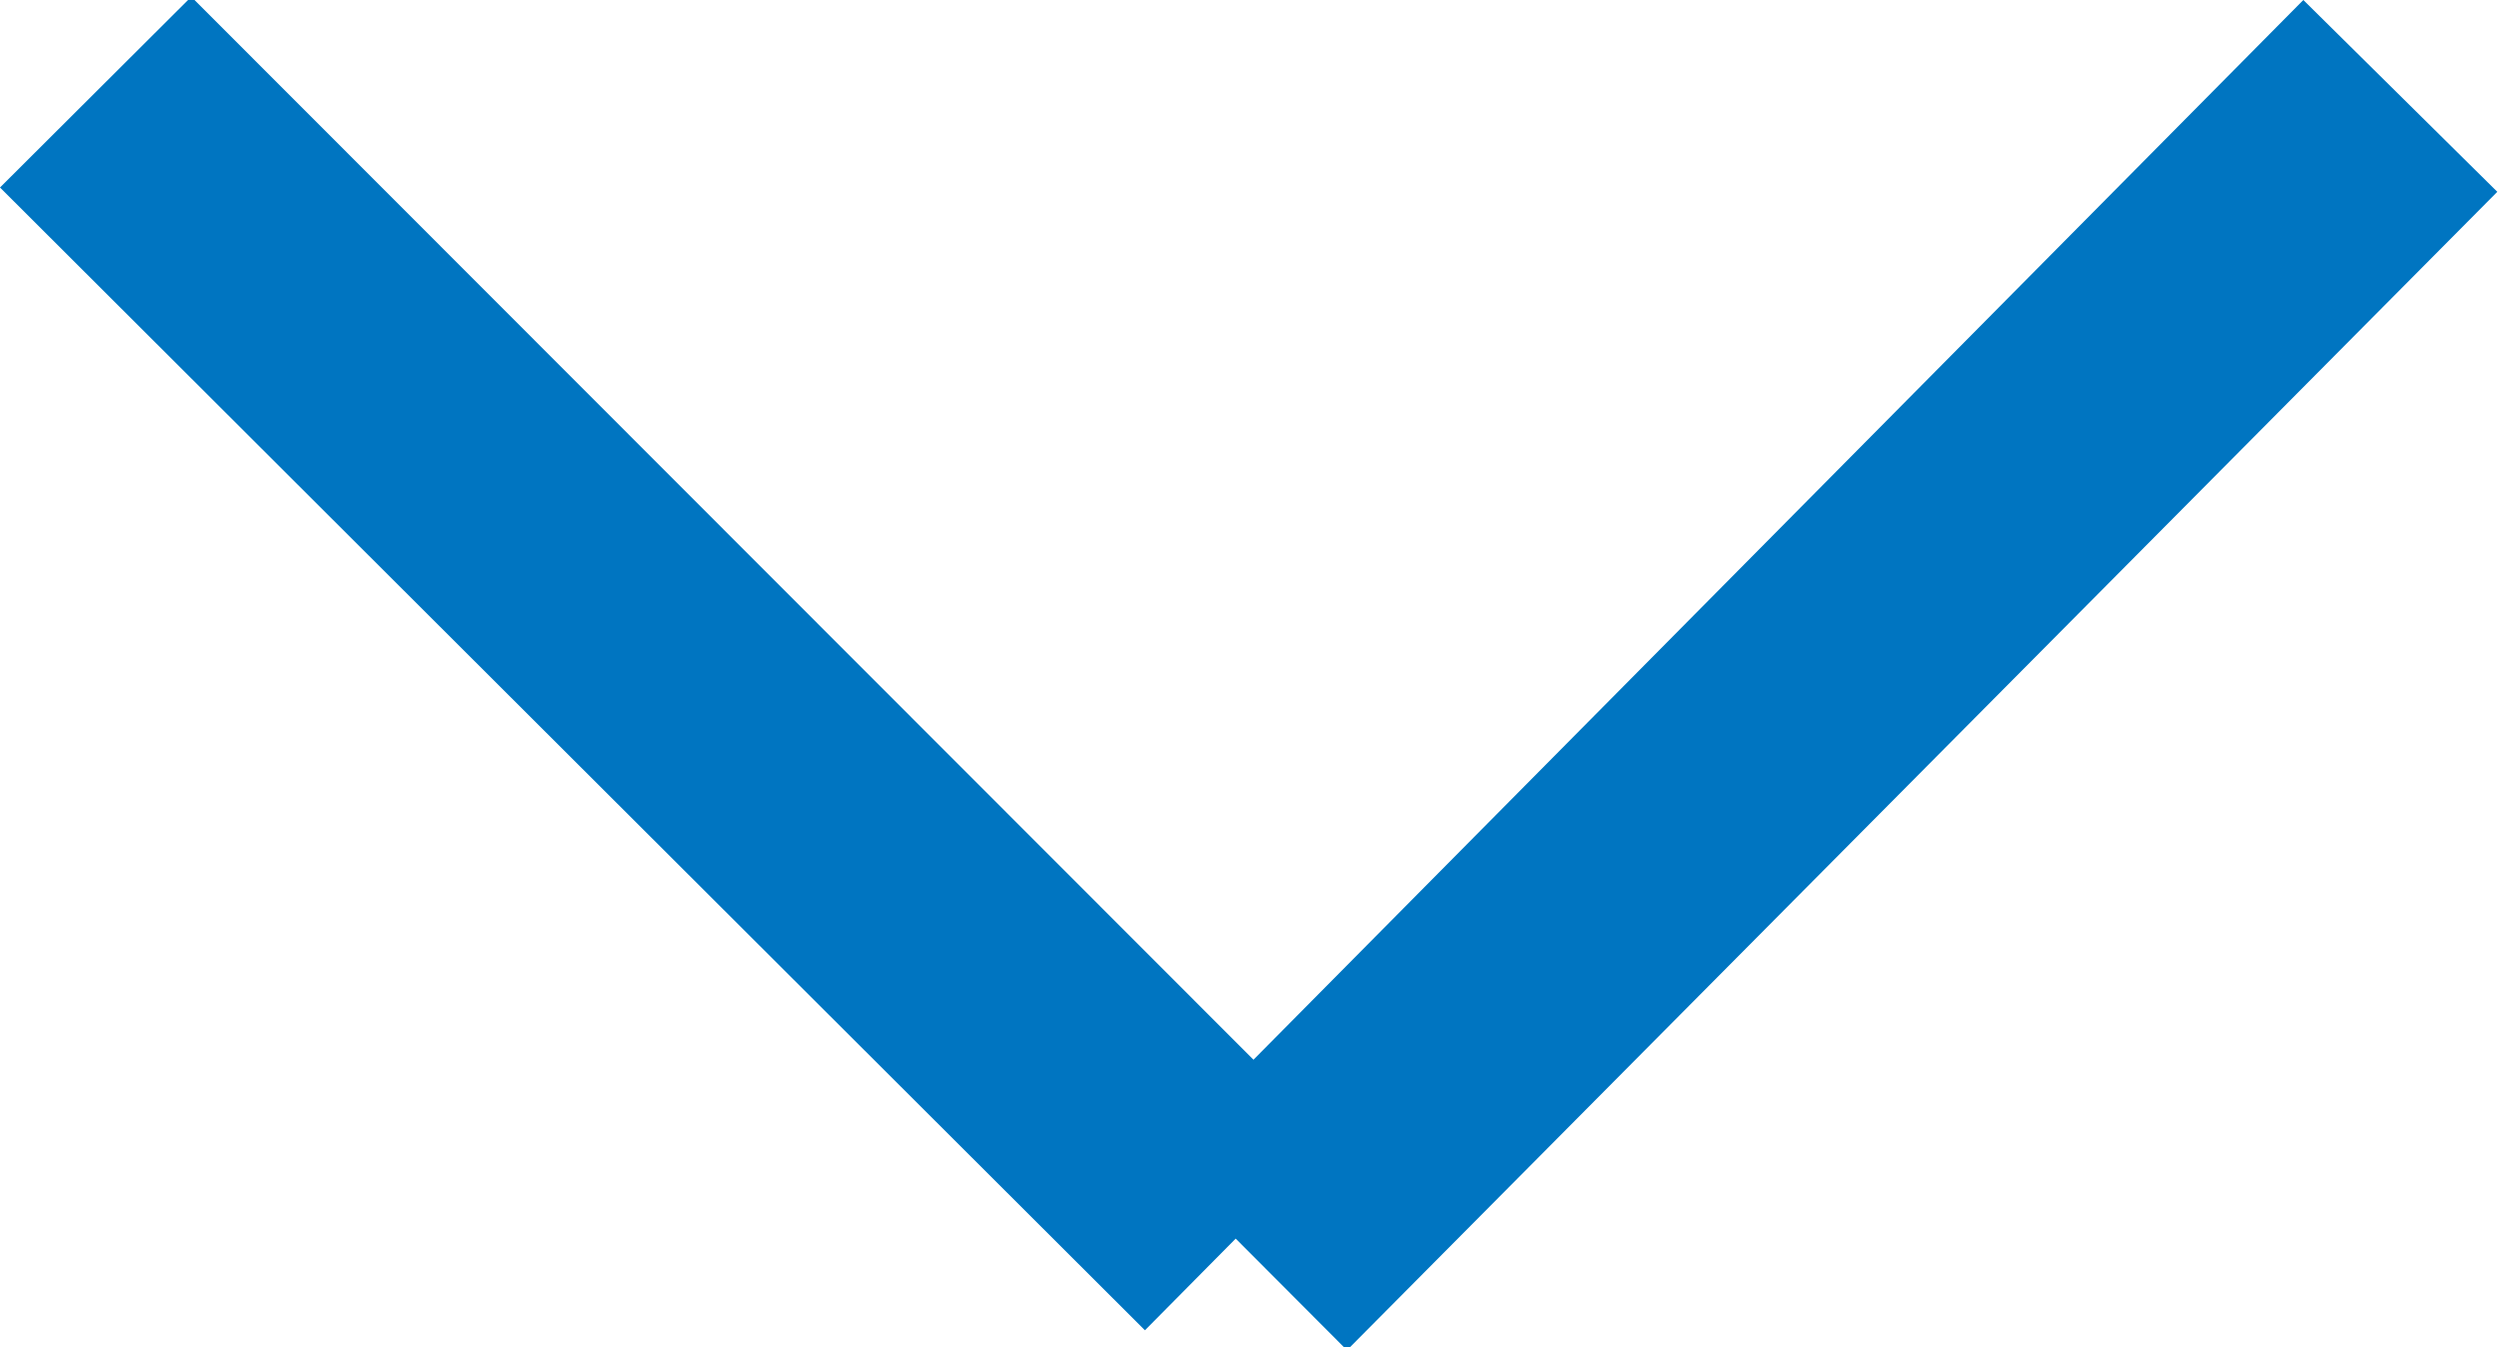
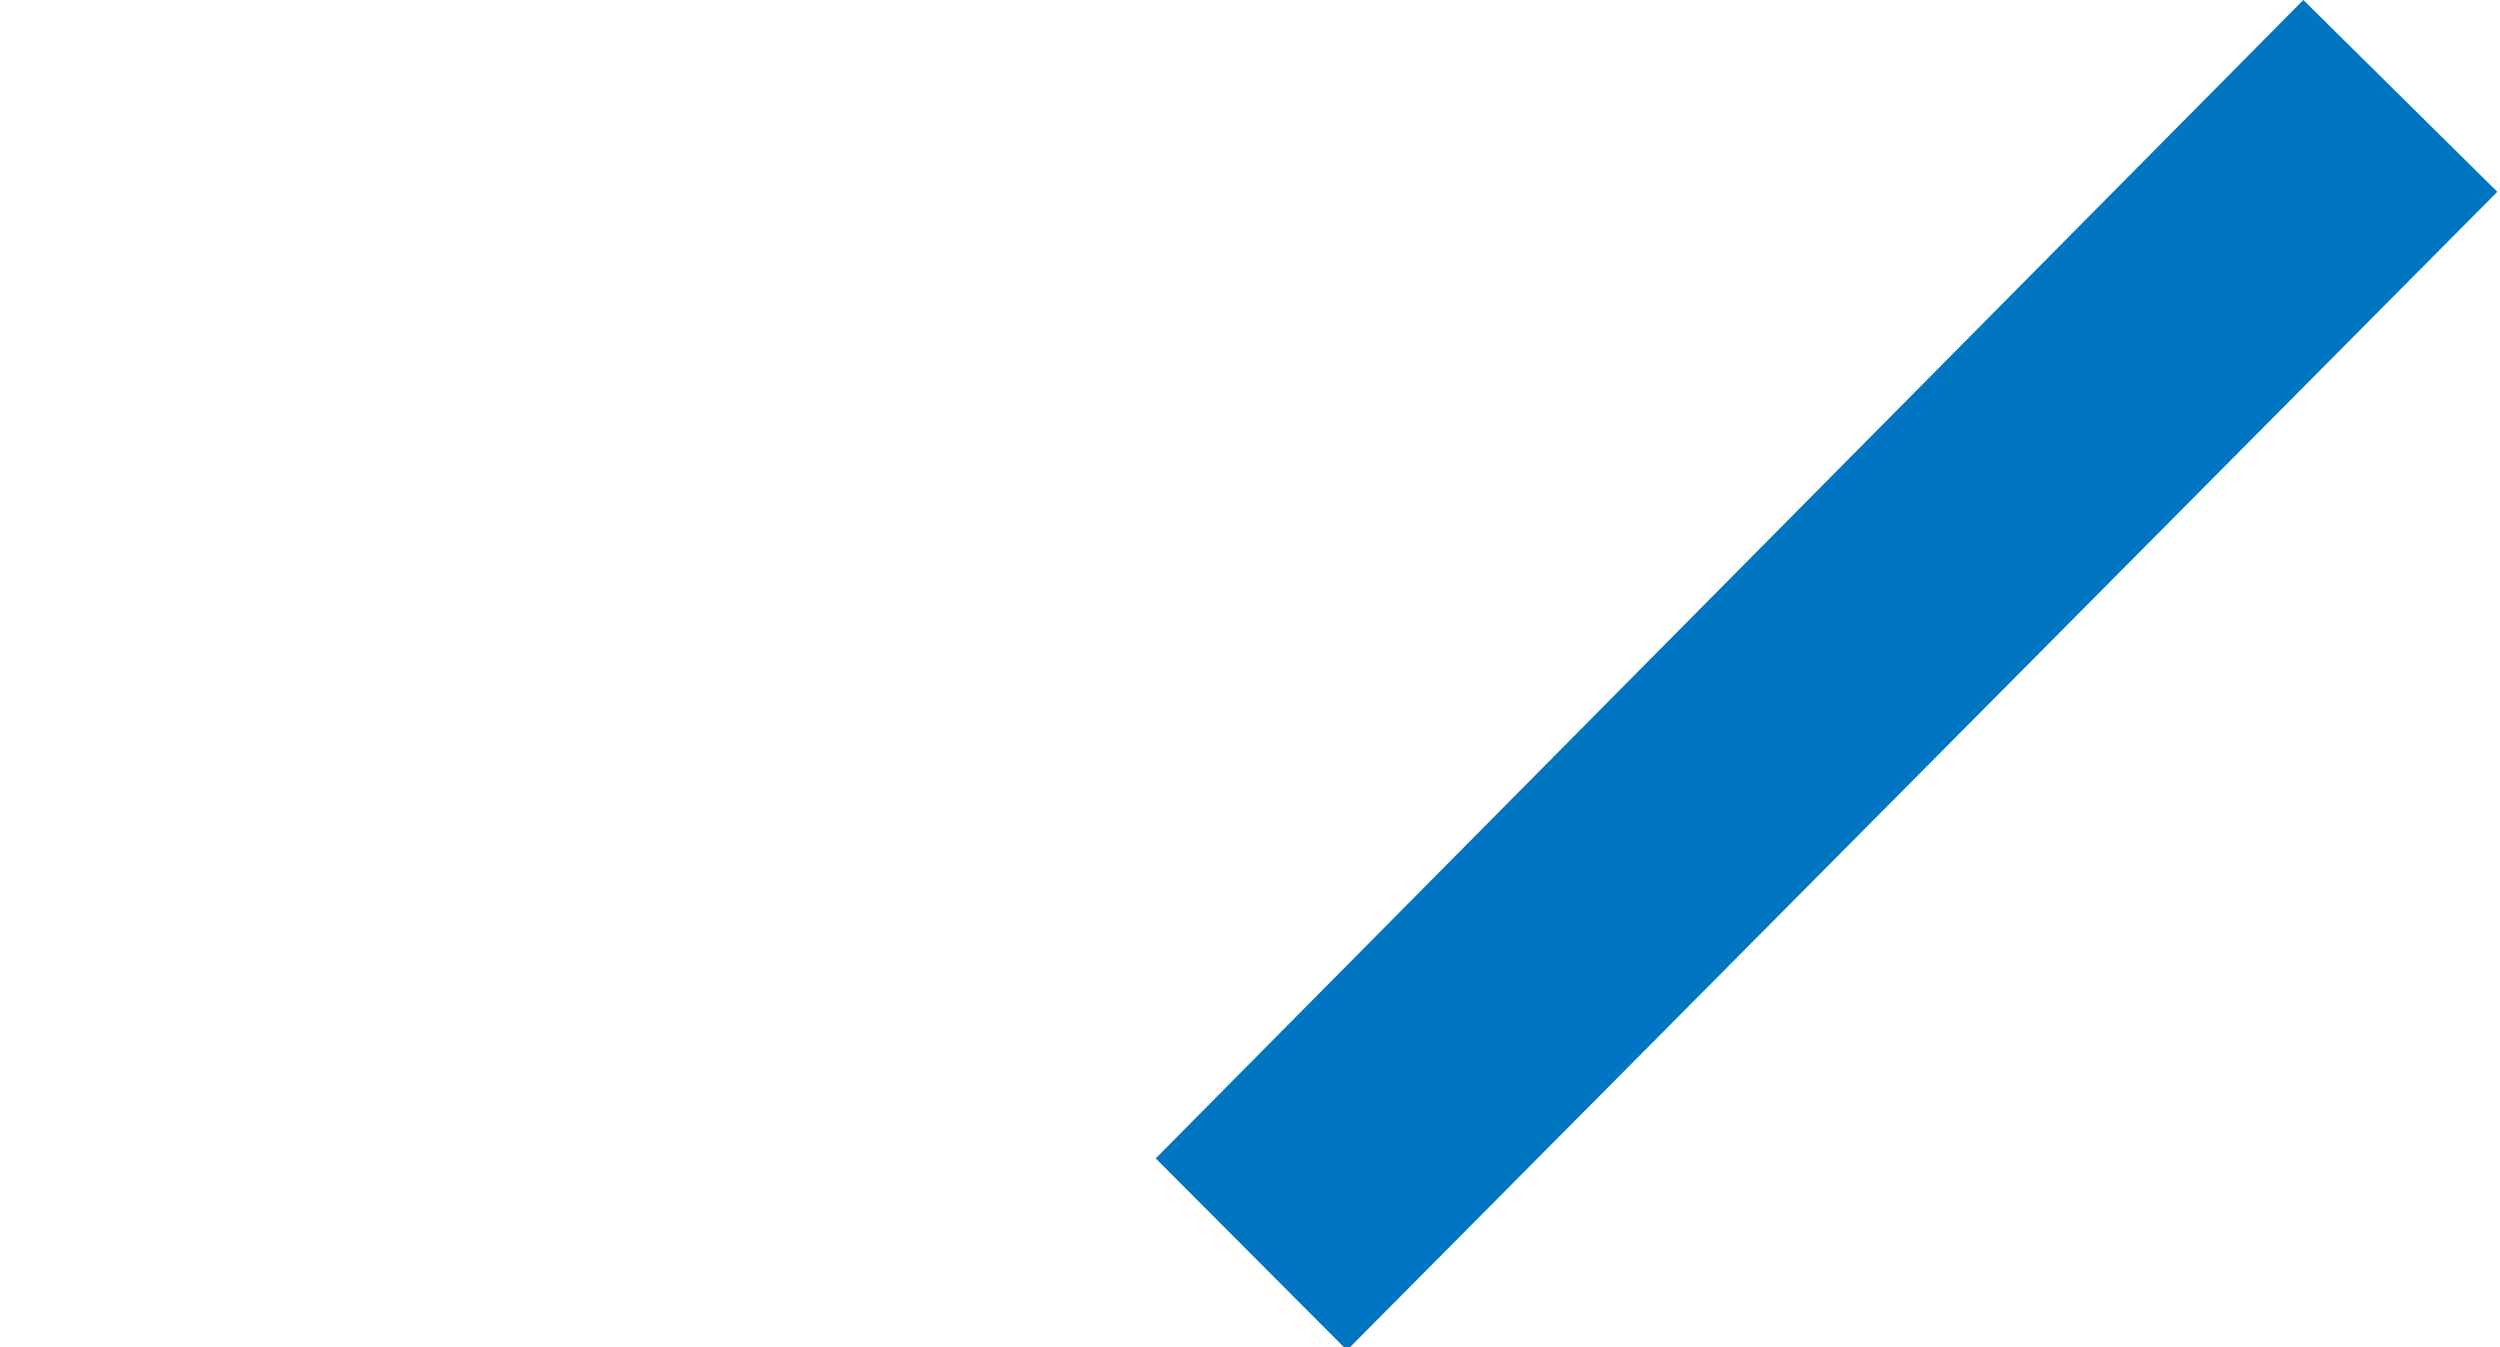
<svg xmlns="http://www.w3.org/2000/svg" id="组_9" data-name="组 9" width="9.28" height="5" viewBox="0 0 9.28 5">
  <defs>
    <style>
      .cls-1 {
        fill: #0075c1;
        fill-rule: evenodd;
      }
    </style>
  </defs>
-   <path id="矩形_5" data-name="矩形 5" class="cls-1" d="M1683.43,42.988l4.24,4.243-0.7.707-4.25-4.242Z" transform="translate(-1682.72 -43)" />
  <path id="矩形_5_拷贝" data-name="矩形 5 拷贝" class="cls-1" d="M1687.72,48.012l4.27-4.3L1691.27,43l-4.26,4.3Z" transform="translate(-1682.72 -43)" />
</svg>